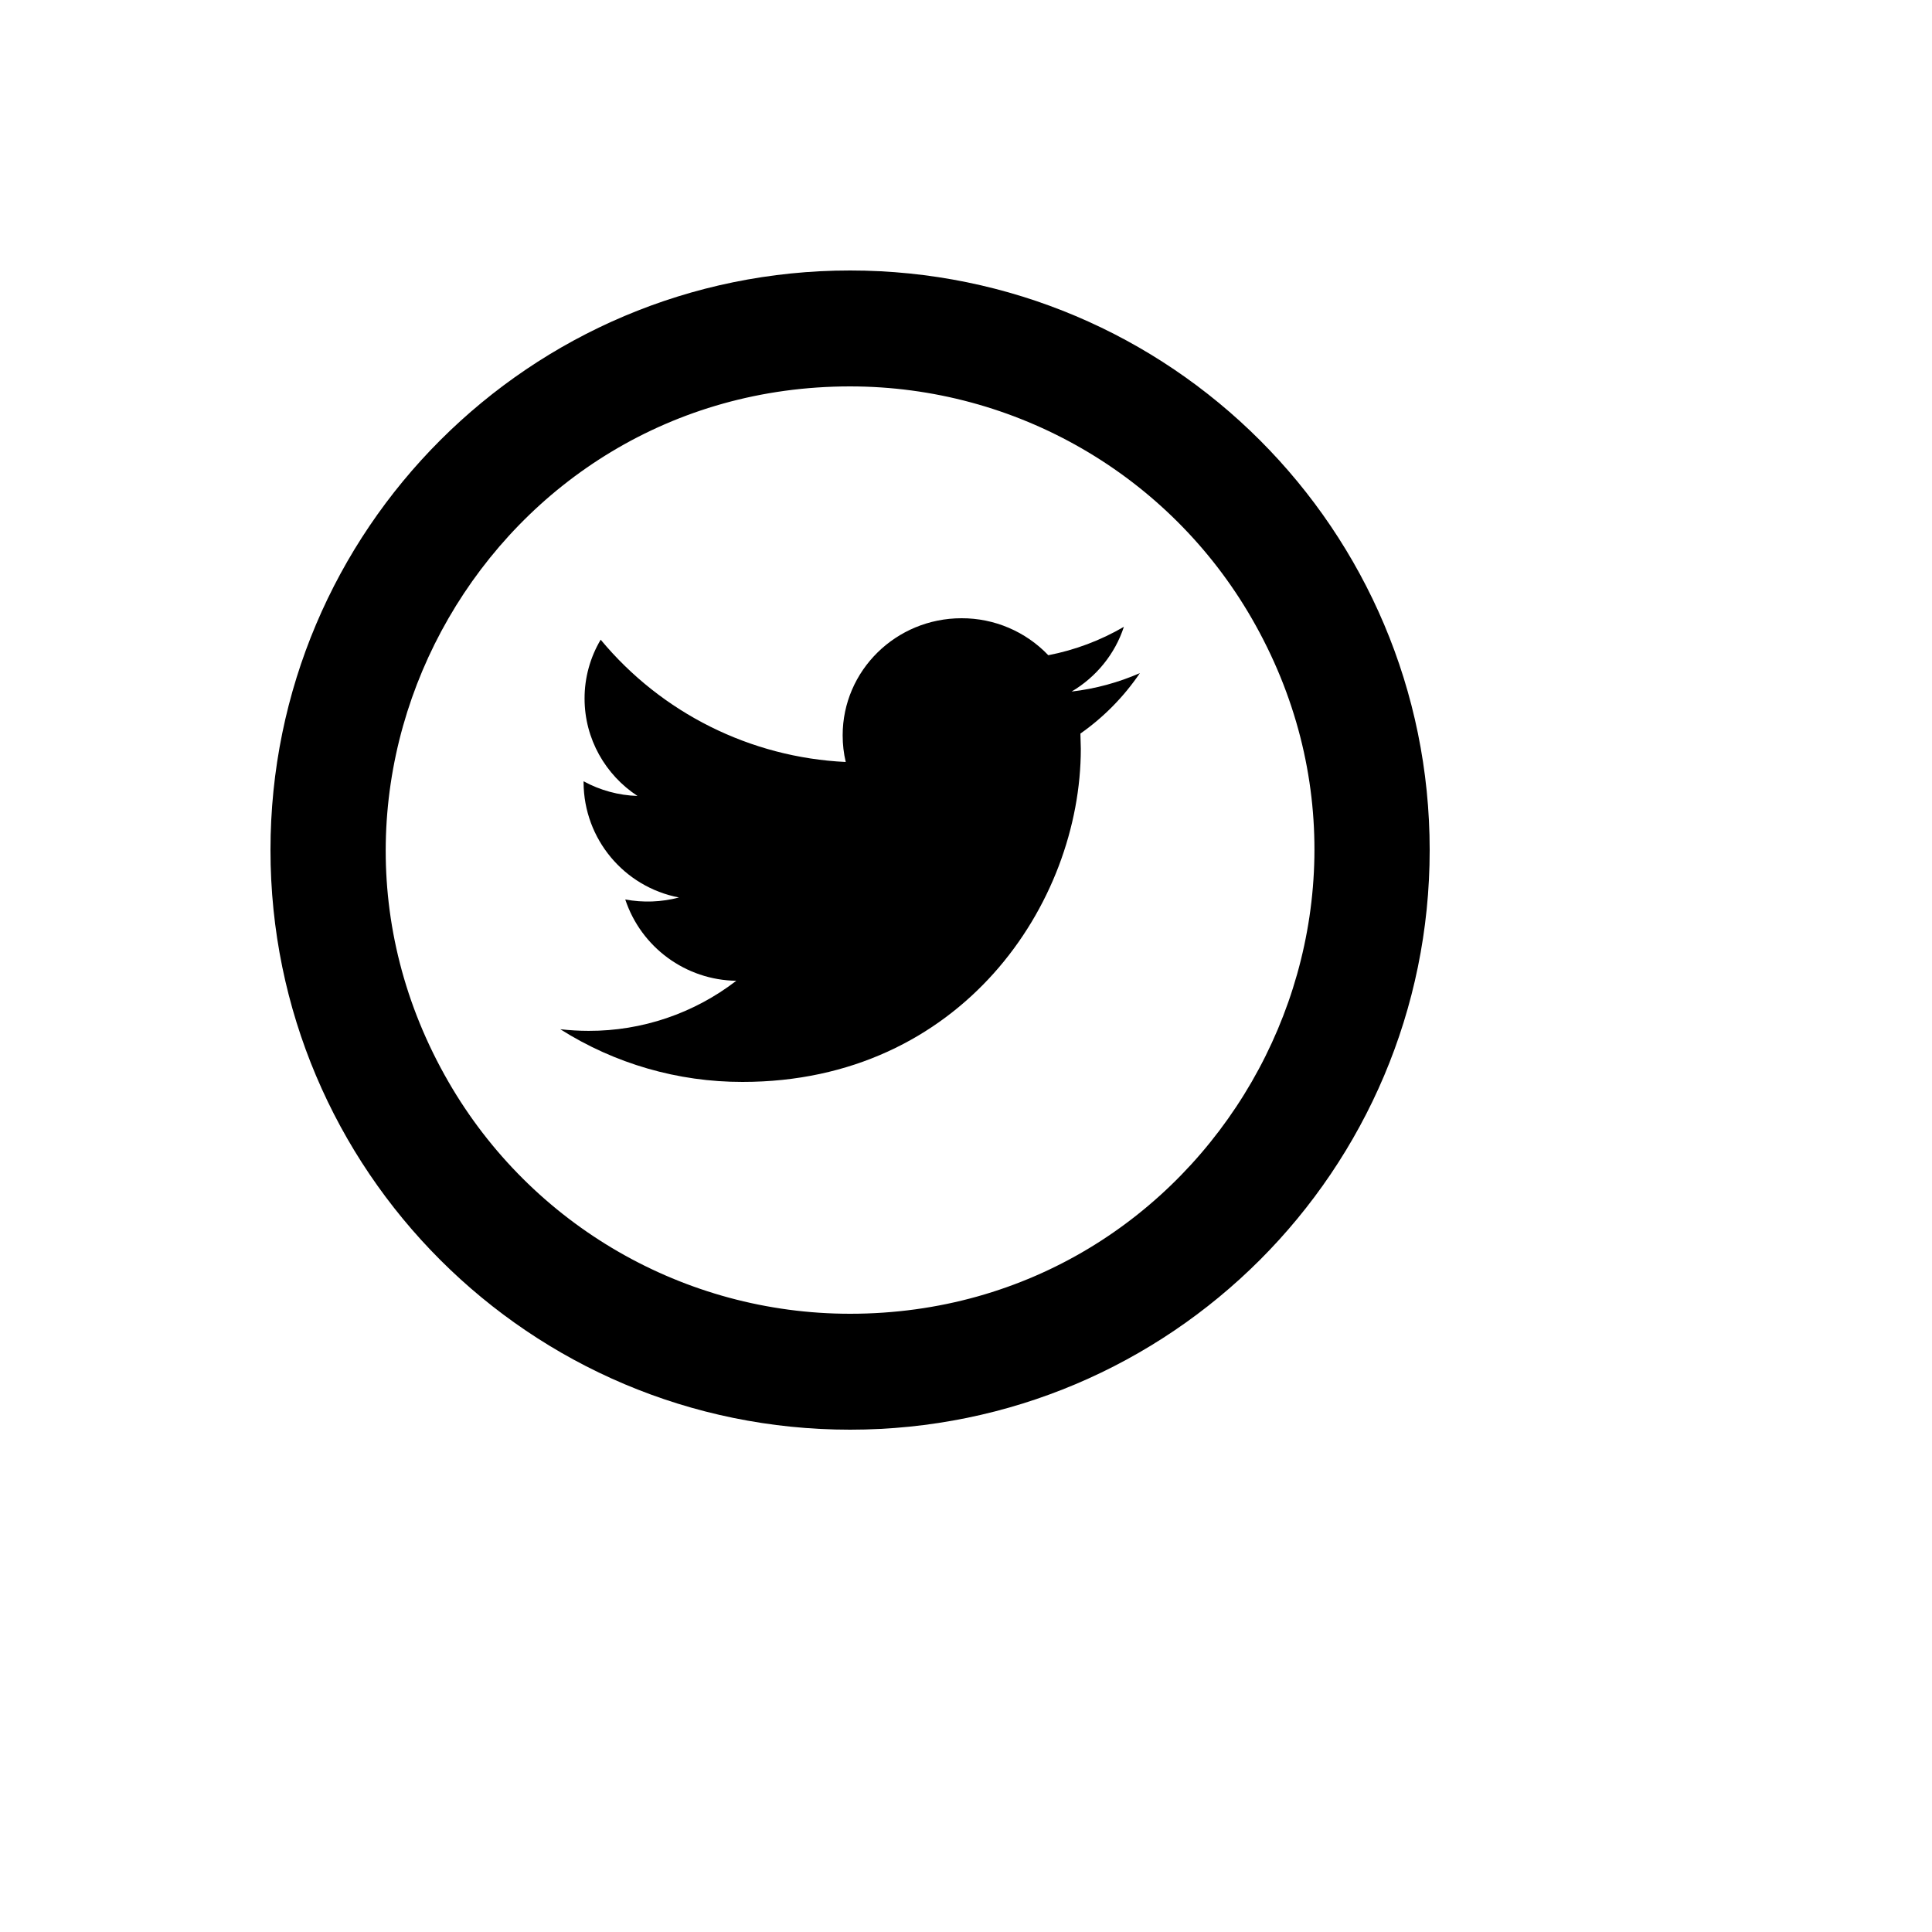
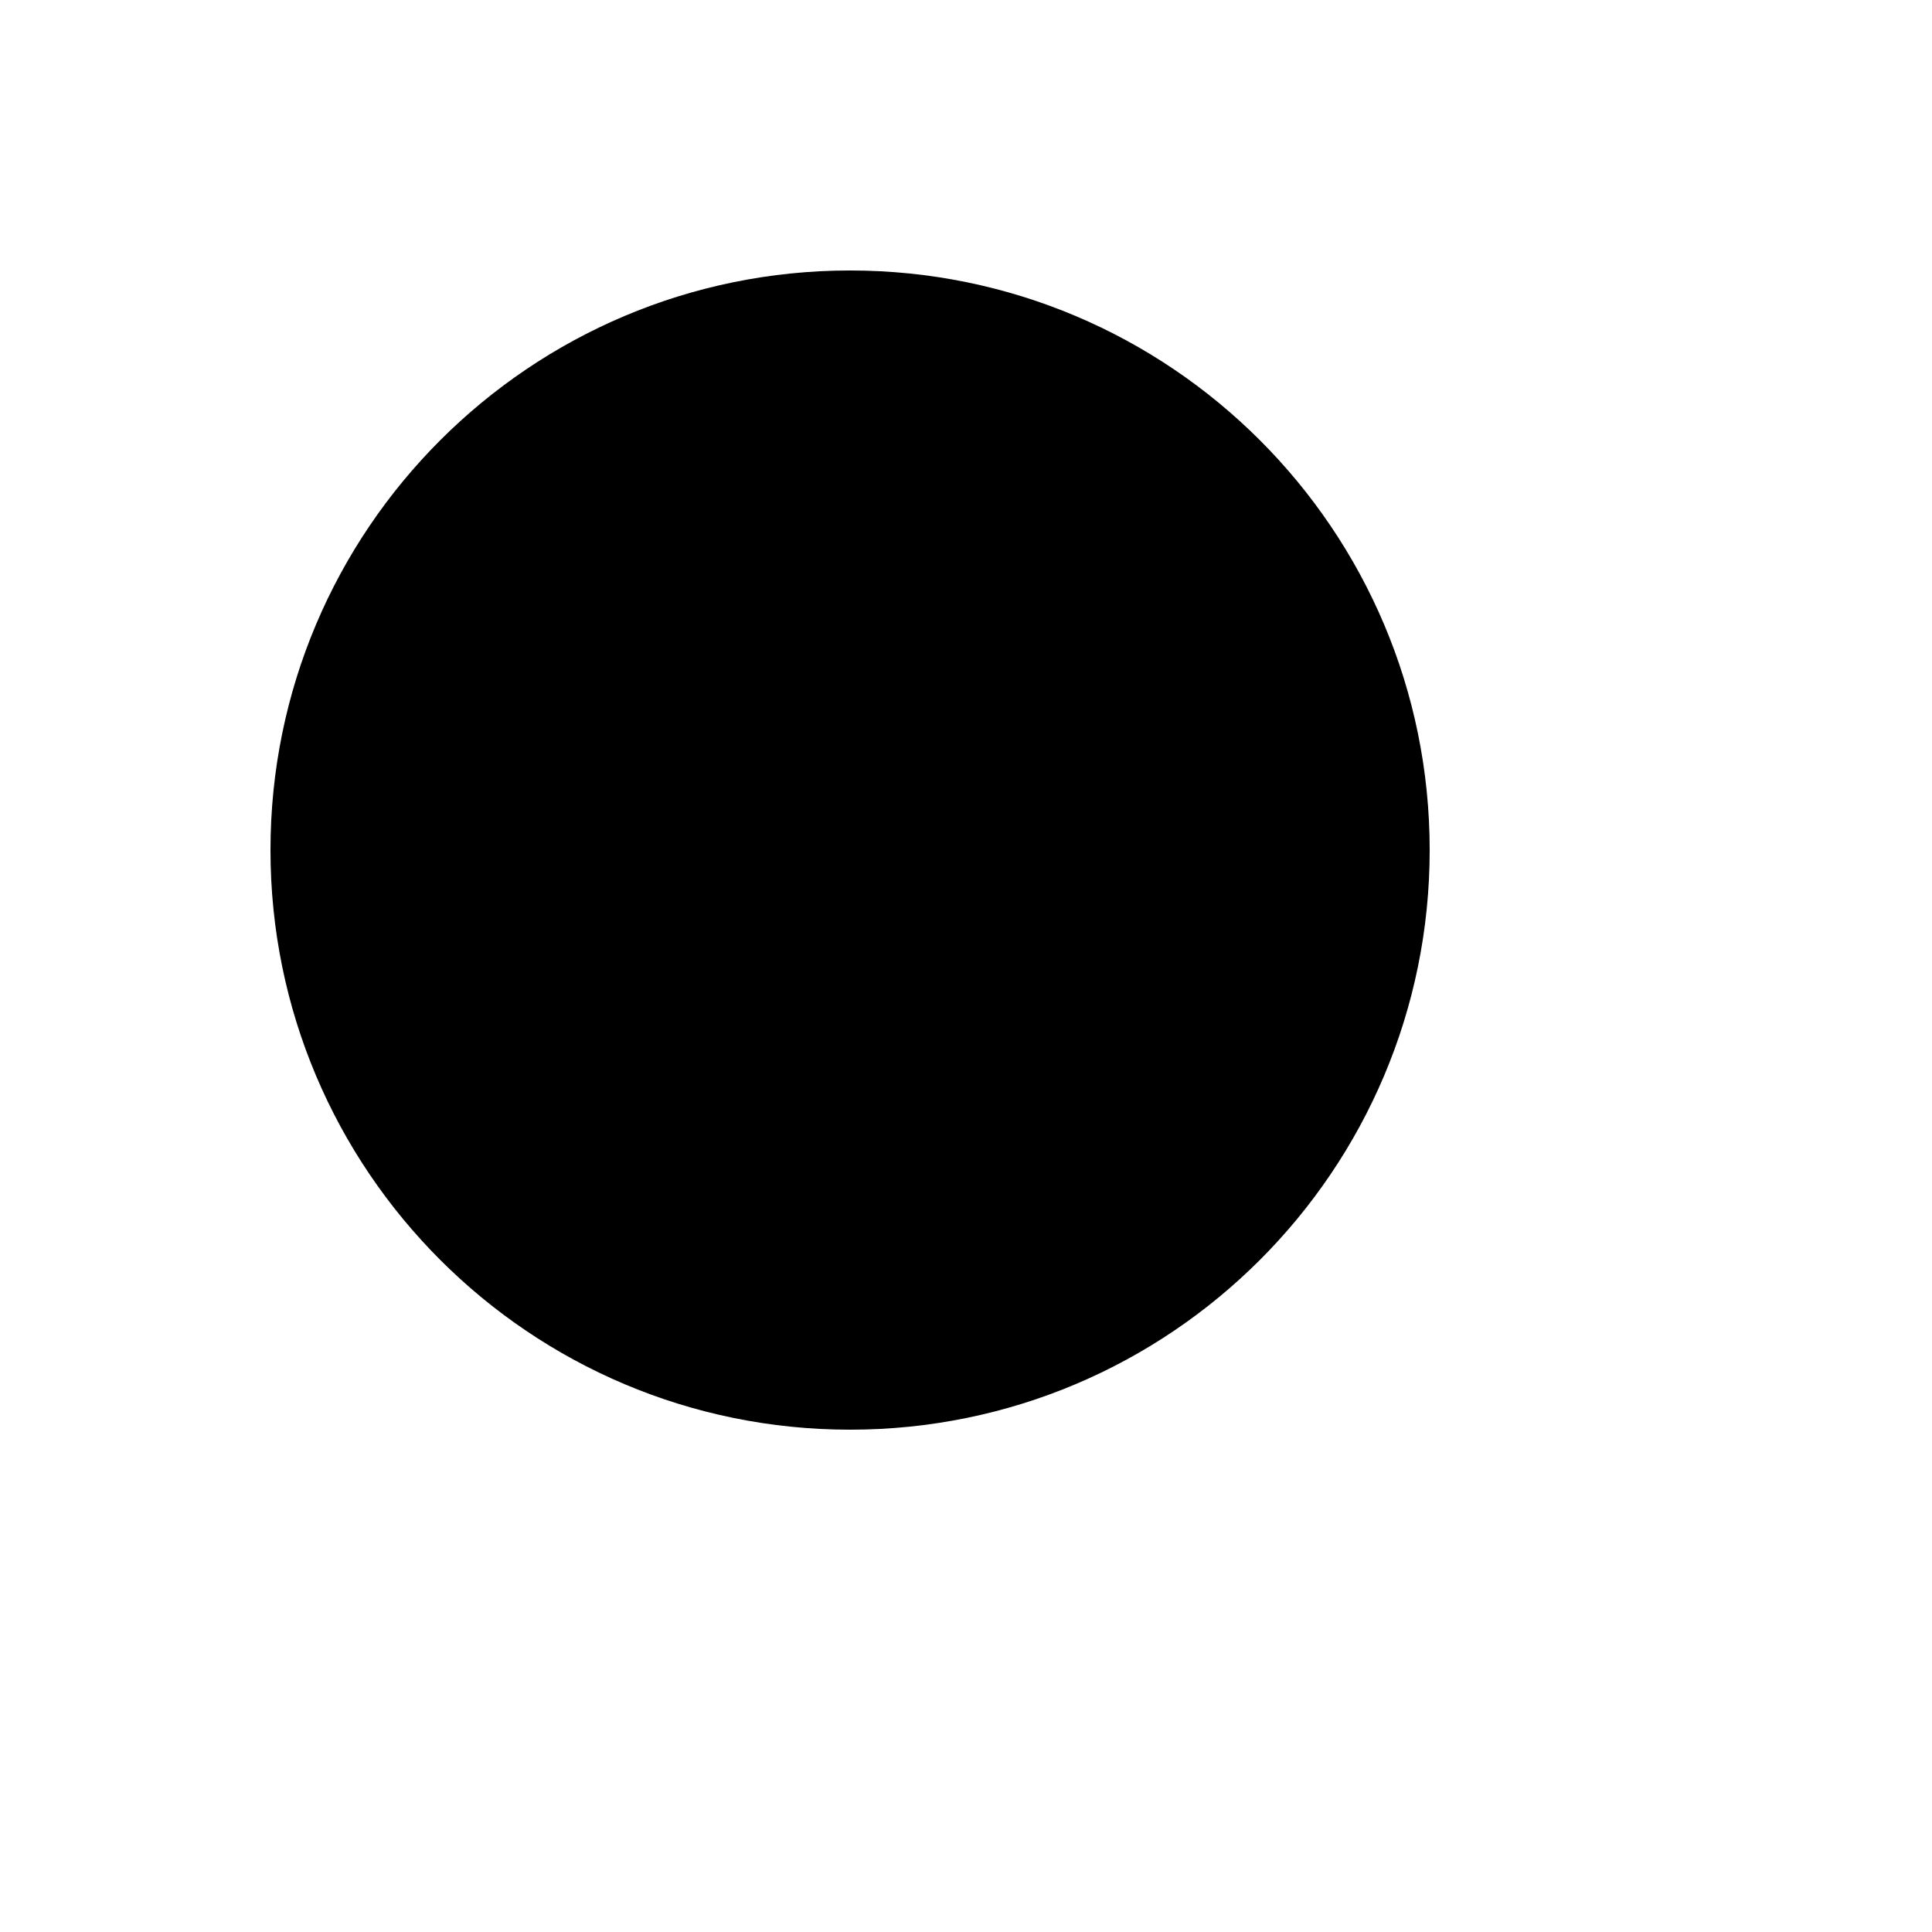
<svg xmlns="http://www.w3.org/2000/svg" version="1.1" width="100%" height="100%" id="svgWorkerArea" viewBox="-25 -25 625 625" style="background: white;">
  <defs id="defsdoc">
    <pattern id="patternBool" x="0" y="0" width="10" height="10" patternUnits="userSpaceOnUse" patternTransform="rotate(35)">
      <circle cx="5" cy="5" r="4" style="stroke: none;fill: #ff000070;" />
    </pattern>
  </defs>
  <g id="fileImp-74403642" class="cosito">
-     <path id="pathImp-369361372" class="grouped" d="M250 400C365.47 400 437.639 274.999 379.904 175 353.108 128.59 303.589 100 250 100 134.53 100 62.361 225.001 120.096 325 146.892 371.41 196.411 400 250 400 250 400 250 400 250 400M250 437.5C146.444 437.5 62.5 353.556 62.5 250 62.5 146.444 146.444 62.5 250 62.5 353.556 62.5 437.5 146.444 437.5 250 437.5 353.556 353.556 437.5 250 437.5 250 437.5 250 437.5 250 437.5" />
-     <path id="pathImp-688685421" class="grouped" d="M343.75 192.756C336.85 195.756 329.444 197.819 321.663 198.719 329.613 194.031 335.688 186.606 338.575 177.775 331 182.191 322.733 185.296 314.125 186.963 306.807 179.292 296.658 174.966 286.056 175 264.812 175 247.6 191.969 247.6 212.875 247.6 215.838 247.938 218.725 248.594 221.5 217.784 220.037 189.012 205.679 169.319 181.938 165.899 187.696 164.097 194.271 164.106 200.969 164.106 214.094 170.912 225.719 181.225 232.488 175.12 232.296 169.148 230.671 163.787 227.744 163.787 227.744 163.787 228.213 163.787 228.213 163.907 246.363 176.826 261.904 194.65 265.337 188.976 266.837 183.038 267.055 177.269 265.975 182.423 281.496 196.84 292.053 213.194 292.281 199.506 302.83 182.699 308.528 165.419 308.481 162.325 308.481 159.269 308.294 156.25 307.956 173.884 319.118 194.331 325.03 215.2 325 285.962 325 324.644 267.288 324.644 217.225 324.644 217.225 324.512 212.312 324.512 212.312 332.056 207.012 338.573 200.386 343.75 192.756 343.75 192.756 343.75 192.756 343.75 192.756" />
+     <path id="pathImp-369361372" class="grouped" d="M250 400M250 437.5C146.444 437.5 62.5 353.556 62.5 250 62.5 146.444 146.444 62.5 250 62.5 353.556 62.5 437.5 146.444 437.5 250 437.5 353.556 353.556 437.5 250 437.5 250 437.5 250 437.5 250 437.5" />
  </g>
</svg>